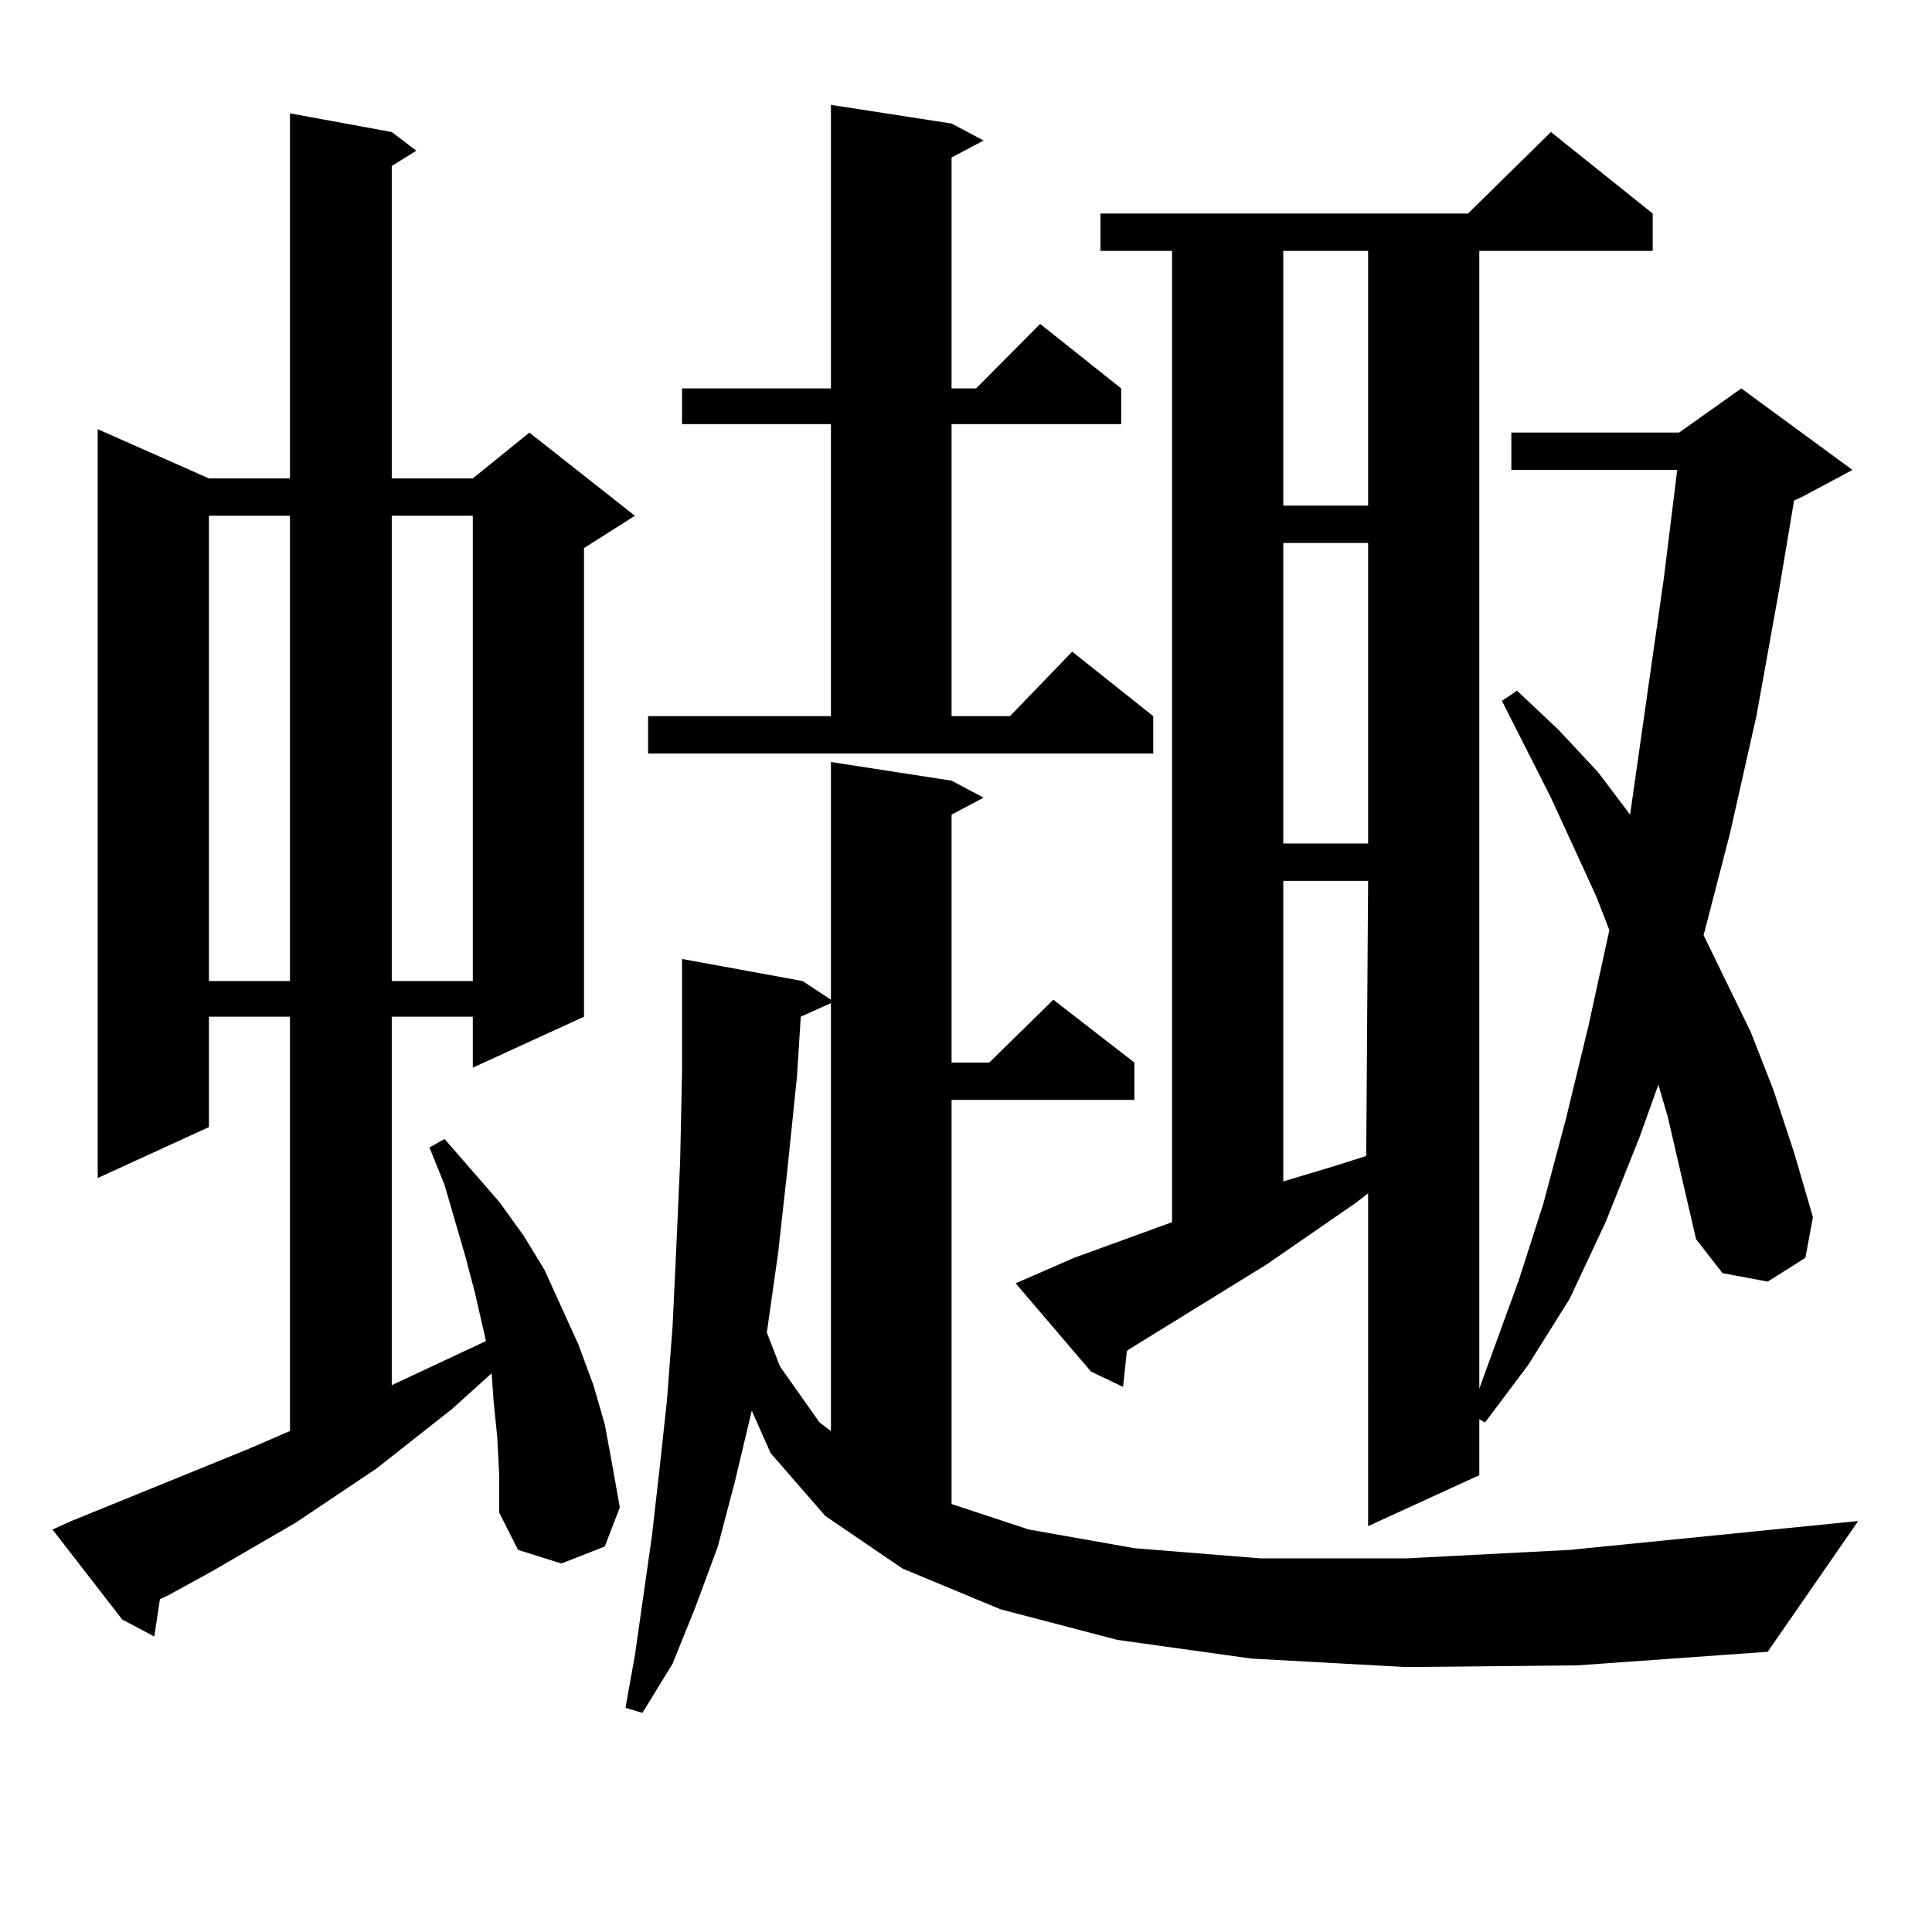
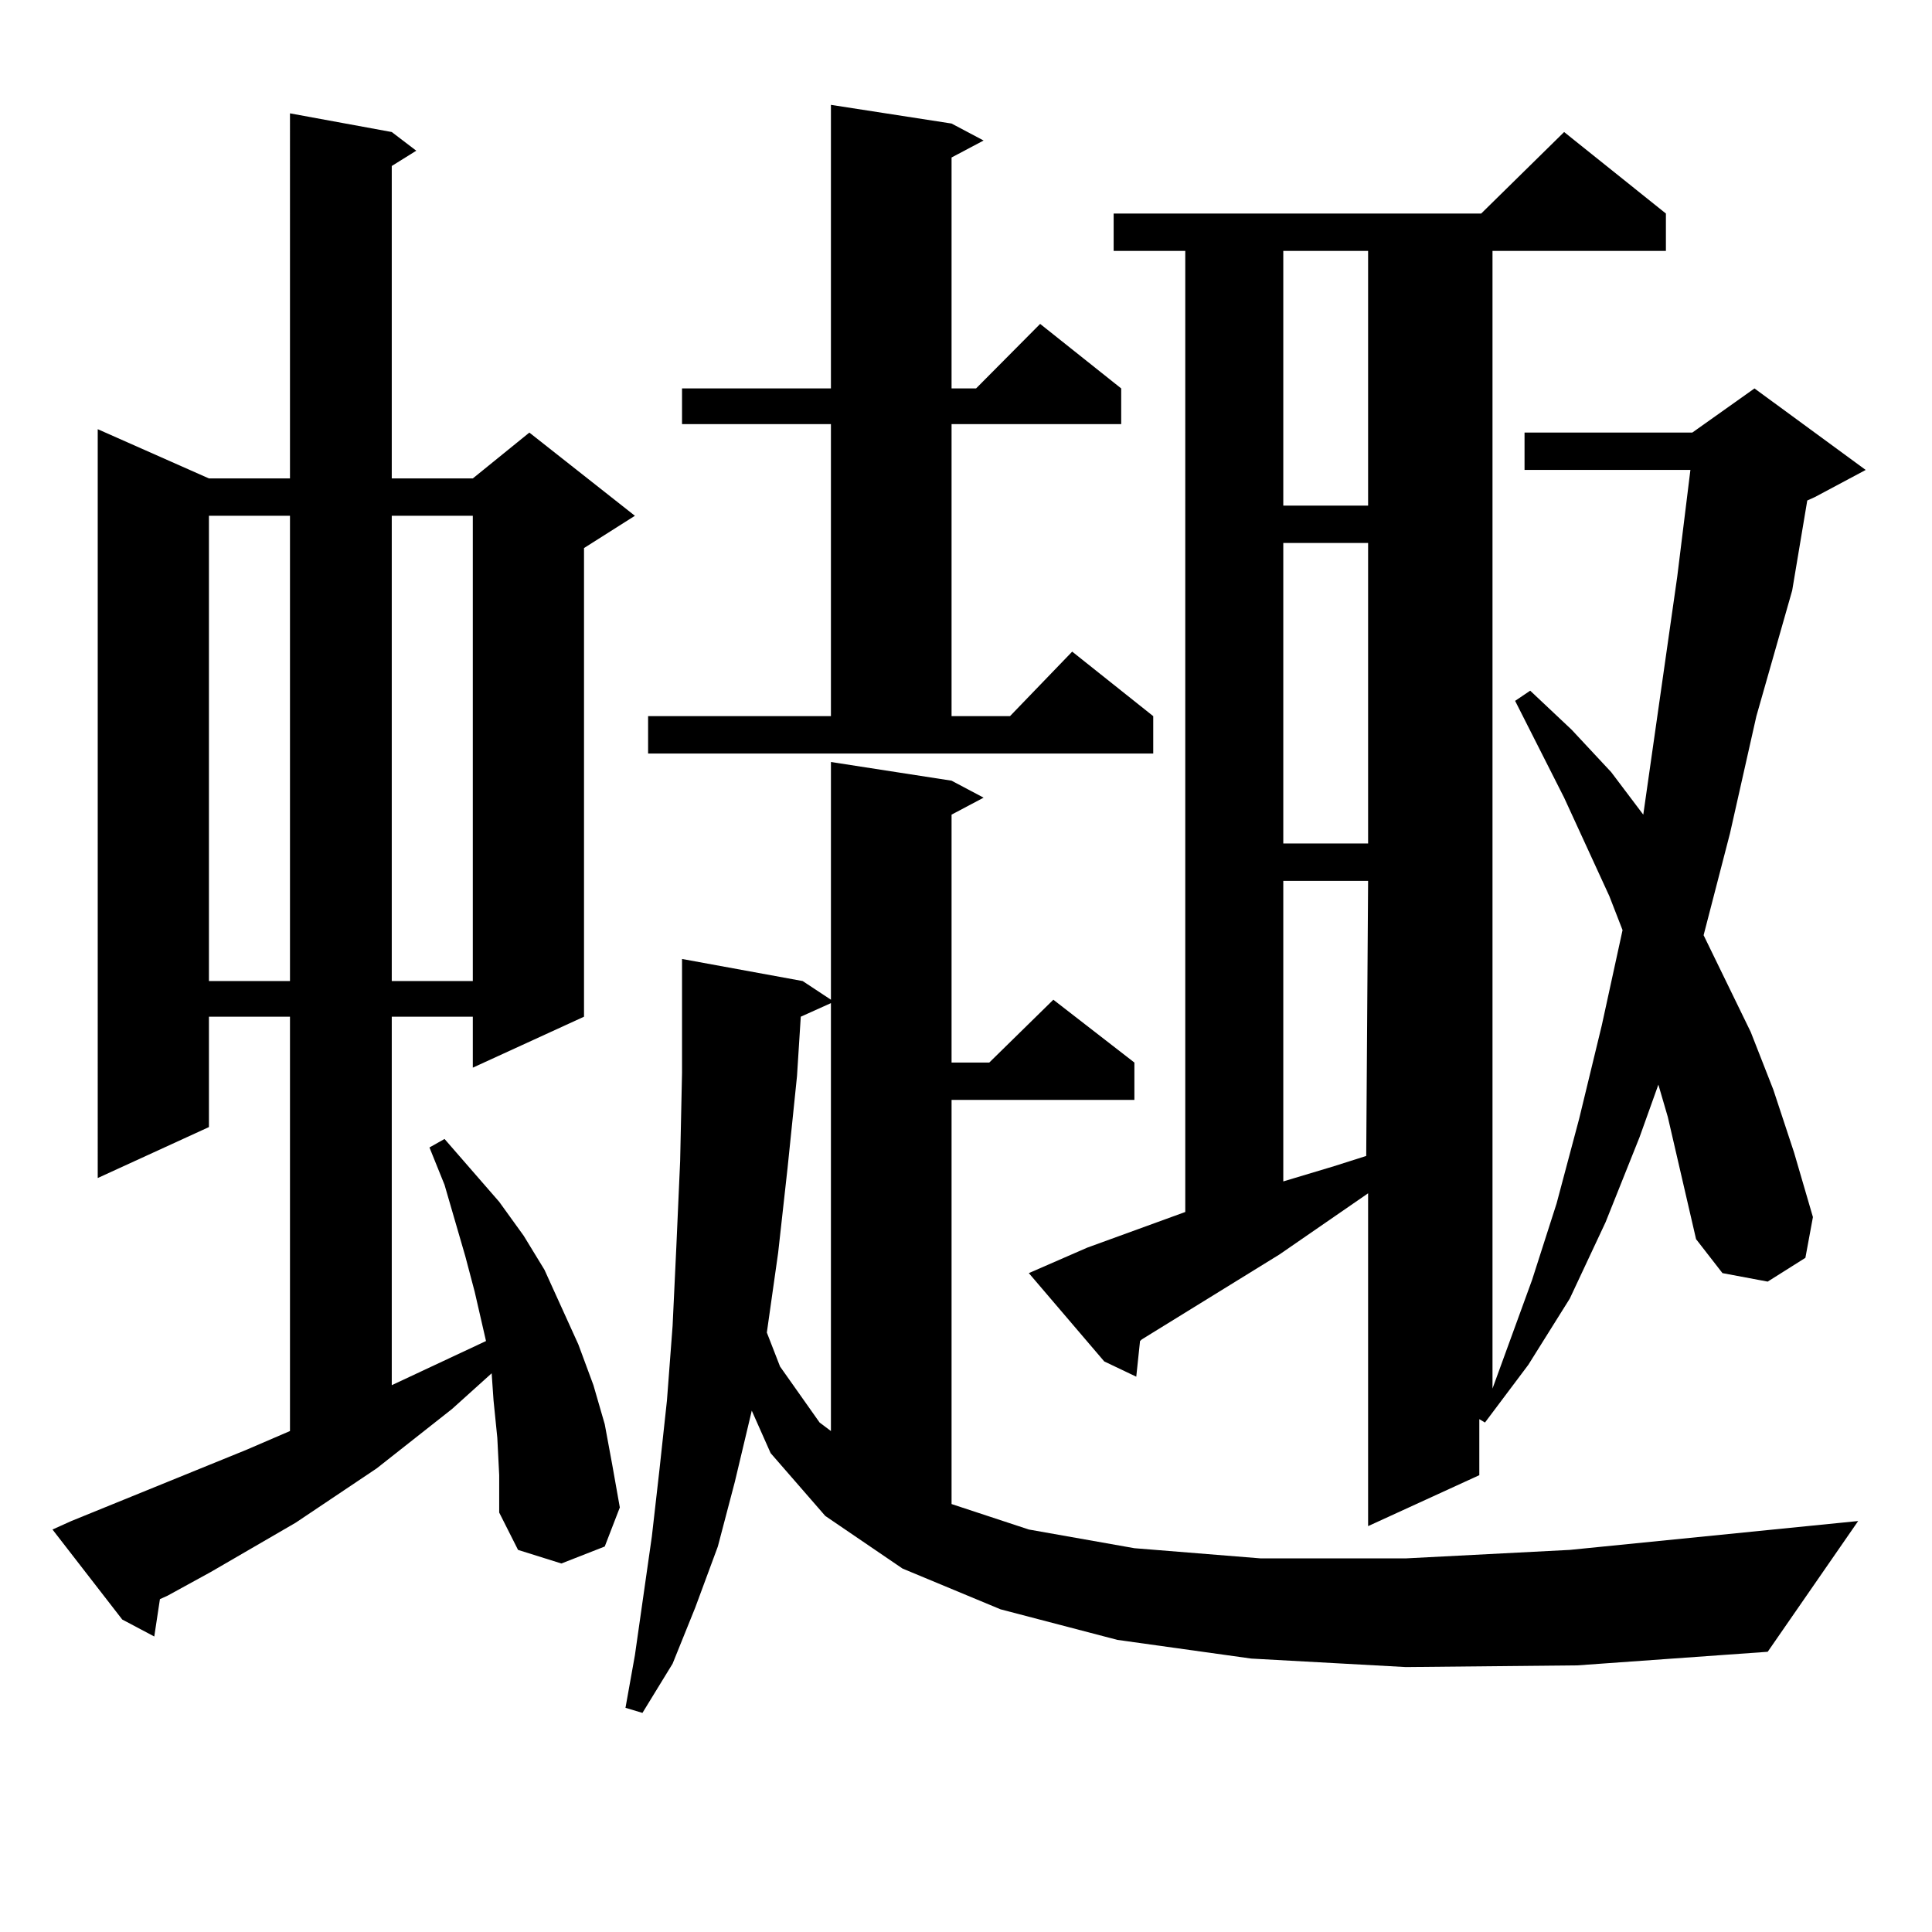
<svg xmlns="http://www.w3.org/2000/svg" version="1.1" id="图层_1" x="0px" y="0px" width="1000px" height="1000px" viewBox="0 0 1000 1000" enable-background="new 0 0 1000 1000" xml:space="preserve">
-   <path d="M257.408,744.215l-1.951-19.336l-0.976-14.063l-20.487,18.457l-39.023,30.762l-41.95,28.125l-43.901,25.488l-22.438,12.305  l-3.902,1.758l-2.927,19.336l-16.585-8.789L27.17,791.676l9.756-4.395l90.729-36.914l22.438-9.668V526.246h-41.95v57.129  l-57.56,26.367V222.145l57.56,25.488h41.95V58.668l52.682,9.668l12.683,9.668l-12.683,7.91v161.719h41.95l29.268-23.73  l54.633,43.066l-26.341,16.699v242.578l-57.56,26.367v-26.367h-41.95v190.723l48.779-22.852l-5.854-25.488l-4.878-18.457  l-10.731-36.914l-7.805-19.336l7.805-4.395l28.292,32.52l12.683,17.578l10.731,17.578l8.78,19.336l8.78,19.336l7.805,21.094  l5.854,20.215l3.902,21.094l3.902,21.973l-7.805,20.215l-22.438,8.789l-22.438-7.031l-9.756-19.336v-19.336L257.408,744.215z   M108.144,266.969v240.82h41.95v-240.82H108.144z M202.775,266.969v240.82h41.95v-240.82H202.775z M727.641,862.867l-79.998-4.395  l-69.267-9.668l-60.486-15.82l-50.73-21.094l-39.999-27.246l-28.292-32.52l-9.756-21.973l-8.78,36.914l-8.78,33.398l-11.707,31.641  l-11.707,29.004l-15.609,25.488l-8.78-2.637l4.878-27.246l8.78-61.523l3.902-34.277l3.902-36.035l2.927-38.672l1.951-41.309  l1.951-43.945l0.976-45.703v-48.34v-10.547l62.438,11.426l14.634,9.668V394.41l62.438,9.668l16.585,8.789l-16.585,8.789v128.32  h19.512l33.17-32.52l41.95,32.52v19.336h-94.632v209.18l39.999,13.184l54.633,9.668l65.364,5.273h75.12l84.876-4.395l149.265-14.941  l-46.828,67.676l-98.534,7.031L727.641,862.867z M335.455,370.68h94.632V219.508h-77.071v-18.457h77.071V54.273l62.438,9.668  l16.585,8.789l-16.585,8.789v119.531h12.683l33.17-33.398l41.95,33.398v18.457h-87.803V370.68h30.243l32.194-33.398l41.95,33.398  v19.336H335.455V370.68z M414.478,526.246l-1.951,30.762l-4.878,47.461l-4.878,43.945l-5.854,41.309l6.829,17.578l20.487,29.004  l5.854,4.395V519.215L414.478,526.246z M863.247,578.102l-4.878-16.699l-9.756,27.246l-17.561,43.945l-18.536,39.551l-21.463,34.277  l-22.438,29.883l-2.927-1.758v29.004l-57.56,26.367V617.652l-6.829,5.273l-45.853,31.641l-71.218,43.945l-0.976,0.879l-1.951,18.457  l-16.585-7.91l-39.023-45.703l30.243-13.184l50.73-18.457V129.859h-37.072v-19.336h190.239l42.926-42.188l52.682,42.188v19.336  h-89.754v588.867l20.487-56.25l12.683-39.551l11.707-43.945l11.707-48.34l10.731-49.219l-6.829-17.578l-23.414-50.977  l-25.365-50.098l7.805-5.273l21.463,20.215l20.487,21.973l16.585,21.973l17.561-123.047l6.829-55.371h-85.852v-19.336h86.827  l32.194-22.852l57.56,42.188l-26.341,14.063l-3.902,1.758l-7.805,46.582L909.1,370.68l-13.658,60.645l-13.658,52.734l24.39,50.098  l11.707,29.883l10.731,32.52l9.756,33.398l-3.902,21.094l-19.512,12.305l-23.414-4.395l-13.658-17.578L863.247,578.102z   M664.228,129.859v131.836h43.901V129.859H664.228z M664.228,281.031v155.566h43.901V281.031H664.228z M664.228,455.934V611.5  l26.341-7.91l16.585-5.273l0.976-142.383H664.228z" />
+   <path d="M257.408,744.215l-1.951-19.336l-0.976-14.063l-20.487,18.457l-39.023,30.762l-41.95,28.125l-43.901,25.488l-22.438,12.305  l-3.902,1.758l-2.927,19.336l-16.585-8.789L27.17,791.676l9.756-4.395l90.729-36.914l22.438-9.668V526.246h-41.95v57.129  l-57.56,26.367V222.145l57.56,25.488h41.95V58.668l52.682,9.668l12.683,9.668l-12.683,7.91v161.719h41.95l29.268-23.73  l54.633,43.066l-26.341,16.699v242.578l-57.56,26.367v-26.367h-41.95v190.723l48.779-22.852l-5.854-25.488l-4.878-18.457  l-10.731-36.914l-7.805-19.336l7.805-4.395l28.292,32.52l12.683,17.578l10.731,17.578l8.78,19.336l8.78,19.336l7.805,21.094  l5.854,20.215l3.902,21.094l3.902,21.973l-7.805,20.215l-22.438,8.789l-22.438-7.031l-9.756-19.336v-19.336L257.408,744.215z   M108.144,266.969v240.82h41.95v-240.82H108.144z M202.775,266.969v240.82h41.95v-240.82H202.775z M727.641,862.867l-79.998-4.395  l-69.267-9.668l-60.486-15.82l-50.73-21.094l-39.999-27.246l-28.292-32.52l-9.756-21.973l-8.78,36.914l-8.78,33.398l-11.707,31.641  l-11.707,29.004l-15.609,25.488l-8.78-2.637l4.878-27.246l8.78-61.523l3.902-34.277l3.902-36.035l2.927-38.672l1.951-41.309  l1.951-43.945l0.976-45.703v-48.34v-10.547l62.438,11.426l14.634,9.668V394.41l62.438,9.668l16.585,8.789l-16.585,8.789v128.32  h19.512l33.17-32.52l41.95,32.52v19.336h-94.632v209.18l39.999,13.184l54.633,9.668l65.364,5.273h75.12l84.876-4.395l149.265-14.941  l-46.828,67.676l-98.534,7.031L727.641,862.867z M335.455,370.68h94.632V219.508h-77.071v-18.457h77.071V54.273l62.438,9.668  l16.585,8.789l-16.585,8.789v119.531h12.683l33.17-33.398l41.95,33.398v18.457h-87.803V370.68h30.243l32.194-33.398l41.95,33.398  v19.336H335.455V370.68z M414.478,526.246l-1.951,30.762l-4.878,47.461l-4.878,43.945l-5.854,41.309l6.829,17.578l20.487,29.004  l5.854,4.395V519.215L414.478,526.246z M863.247,578.102l-4.878-16.699l-9.756,27.246l-17.561,43.945l-18.536,39.551l-21.463,34.277  l-22.438,29.883l-2.927-1.758v29.004l-57.56,26.367V617.652l-45.853,31.641l-71.218,43.945l-0.976,0.879l-1.951,18.457  l-16.585-7.91l-39.023-45.703l30.243-13.184l50.73-18.457V129.859h-37.072v-19.336h190.239l42.926-42.188l52.682,42.188v19.336  h-89.754v588.867l20.487-56.25l12.683-39.551l11.707-43.945l11.707-48.34l10.731-49.219l-6.829-17.578l-23.414-50.977  l-25.365-50.098l7.805-5.273l21.463,20.215l20.487,21.973l16.585,21.973l17.561-123.047l6.829-55.371h-85.852v-19.336h86.827  l32.194-22.852l57.56,42.188l-26.341,14.063l-3.902,1.758l-7.805,46.582L909.1,370.68l-13.658,60.645l-13.658,52.734l24.39,50.098  l11.707,29.883l10.731,32.52l9.756,33.398l-3.902,21.094l-19.512,12.305l-23.414-4.395l-13.658-17.578L863.247,578.102z   M664.228,129.859v131.836h43.901V129.859H664.228z M664.228,281.031v155.566h43.901V281.031H664.228z M664.228,455.934V611.5  l26.341-7.91l16.585-5.273l0.976-142.383H664.228z" />
</svg>